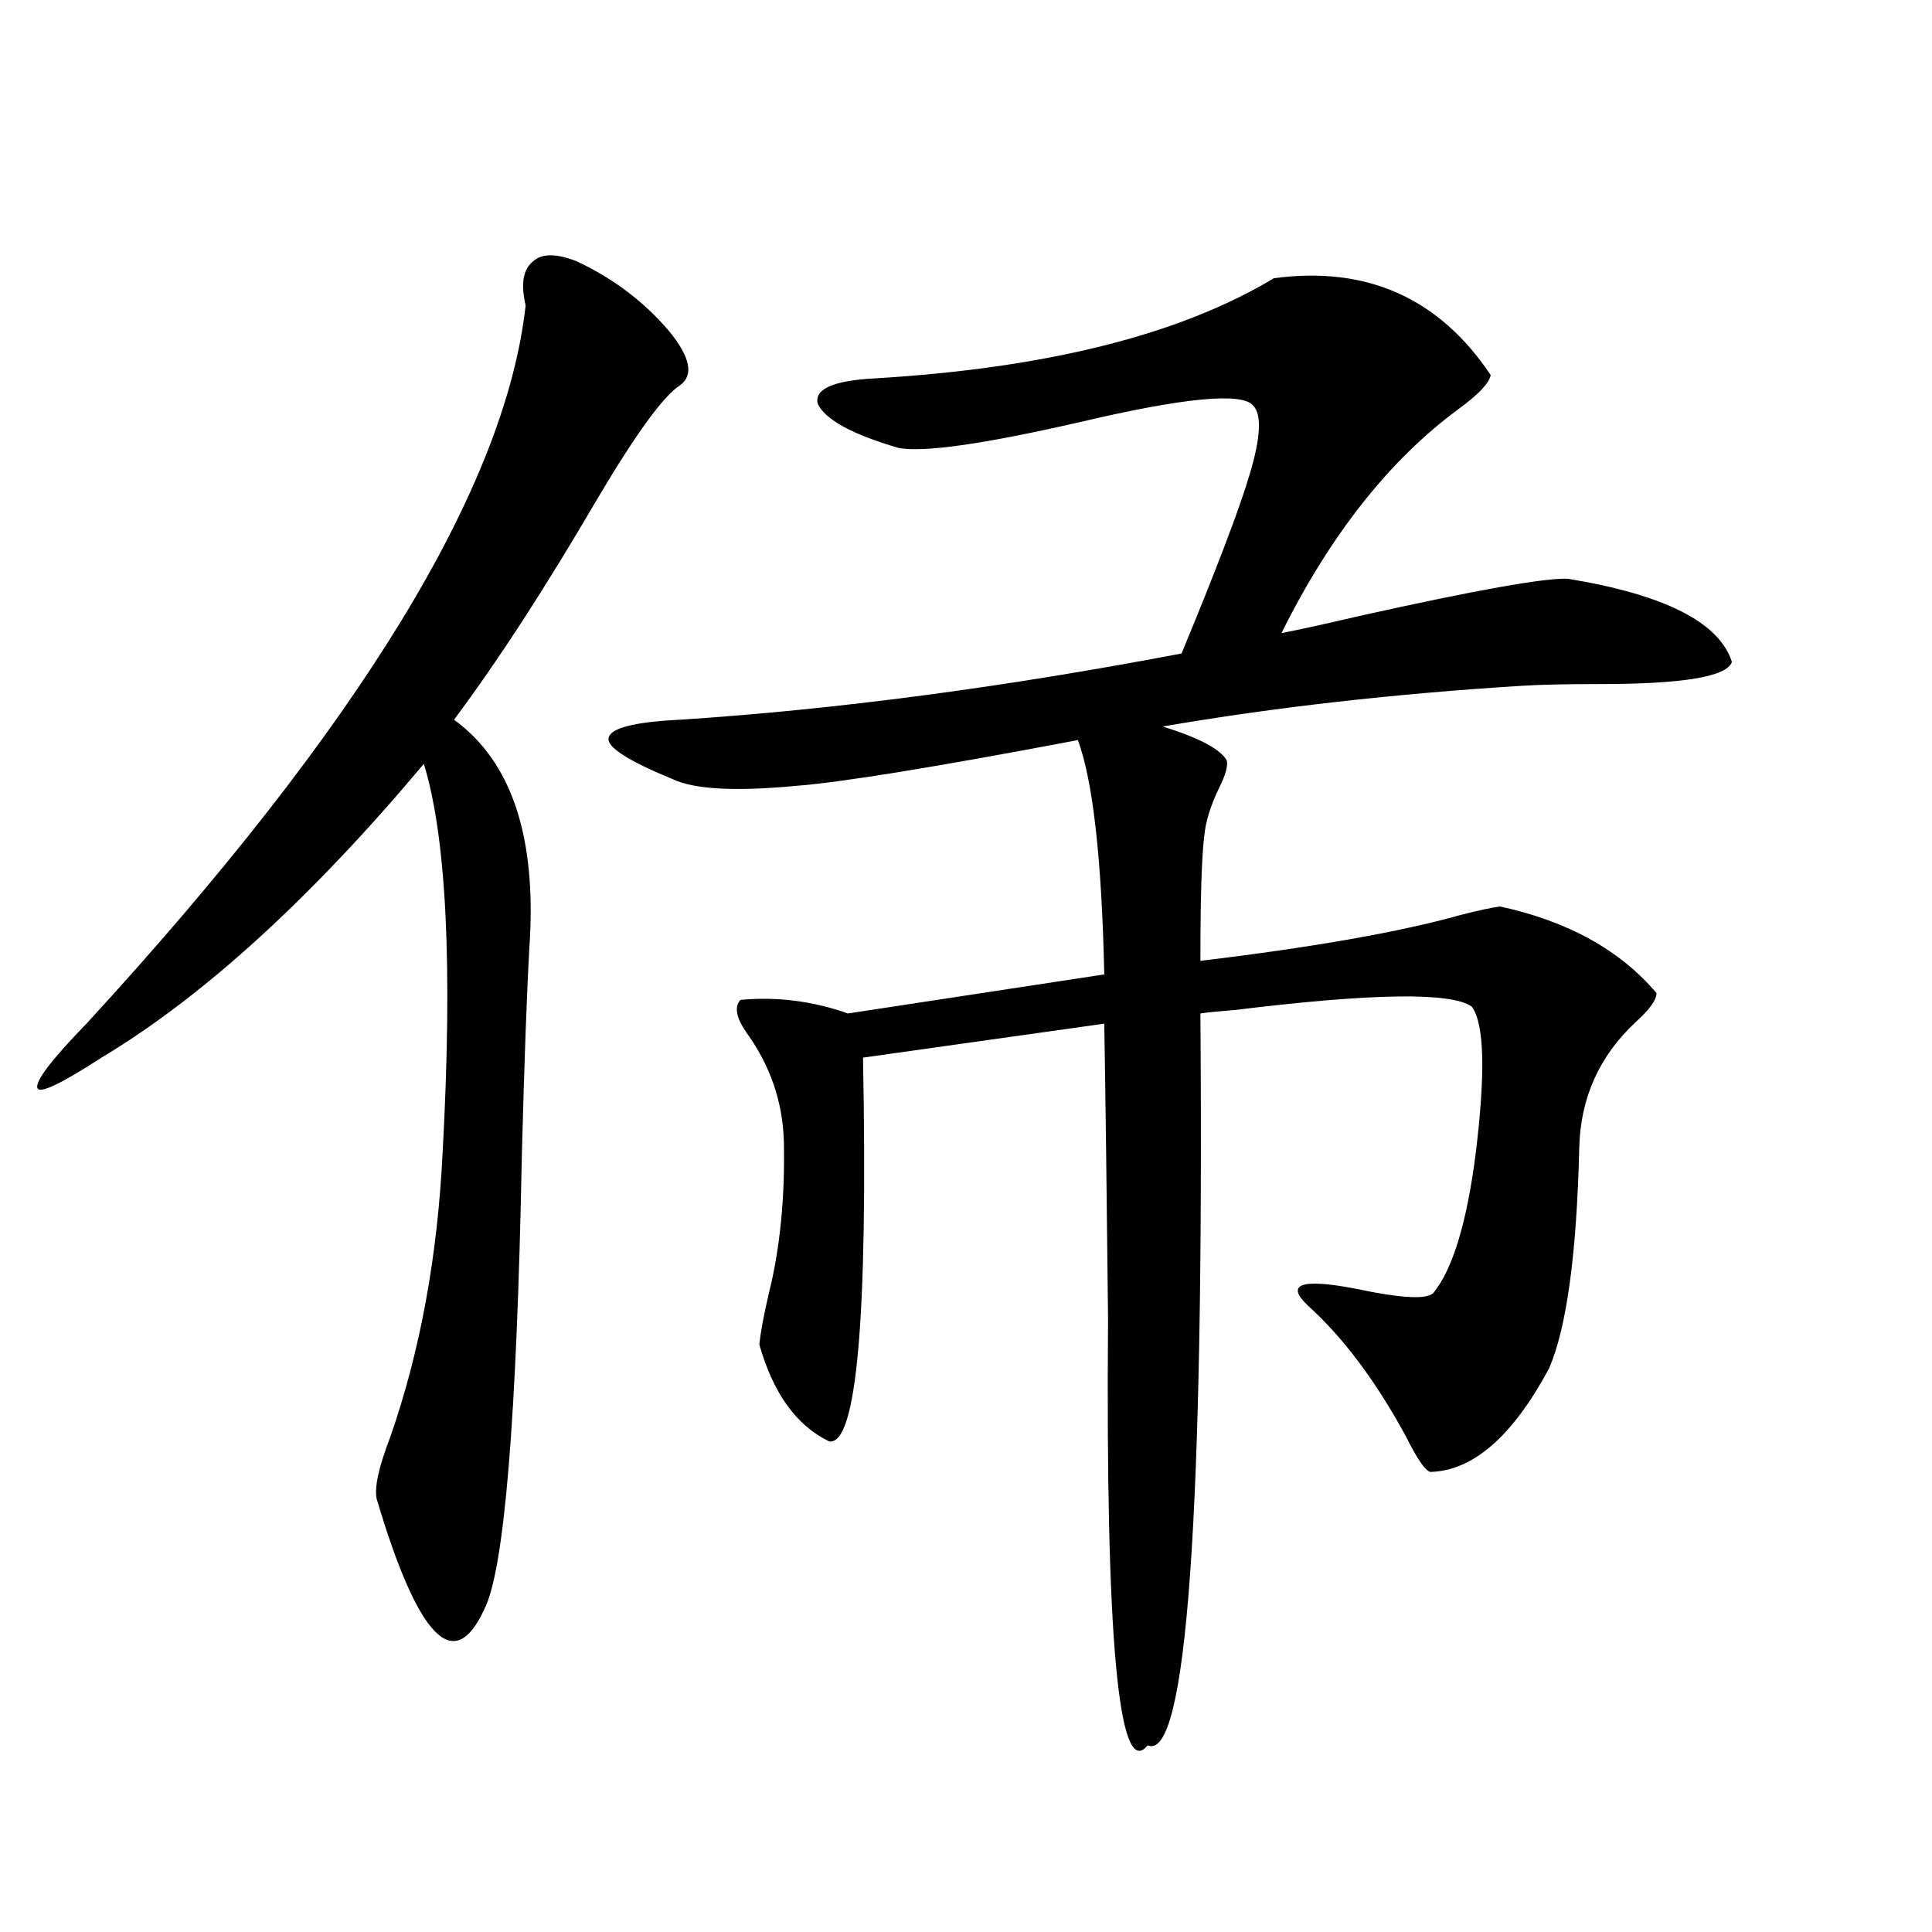
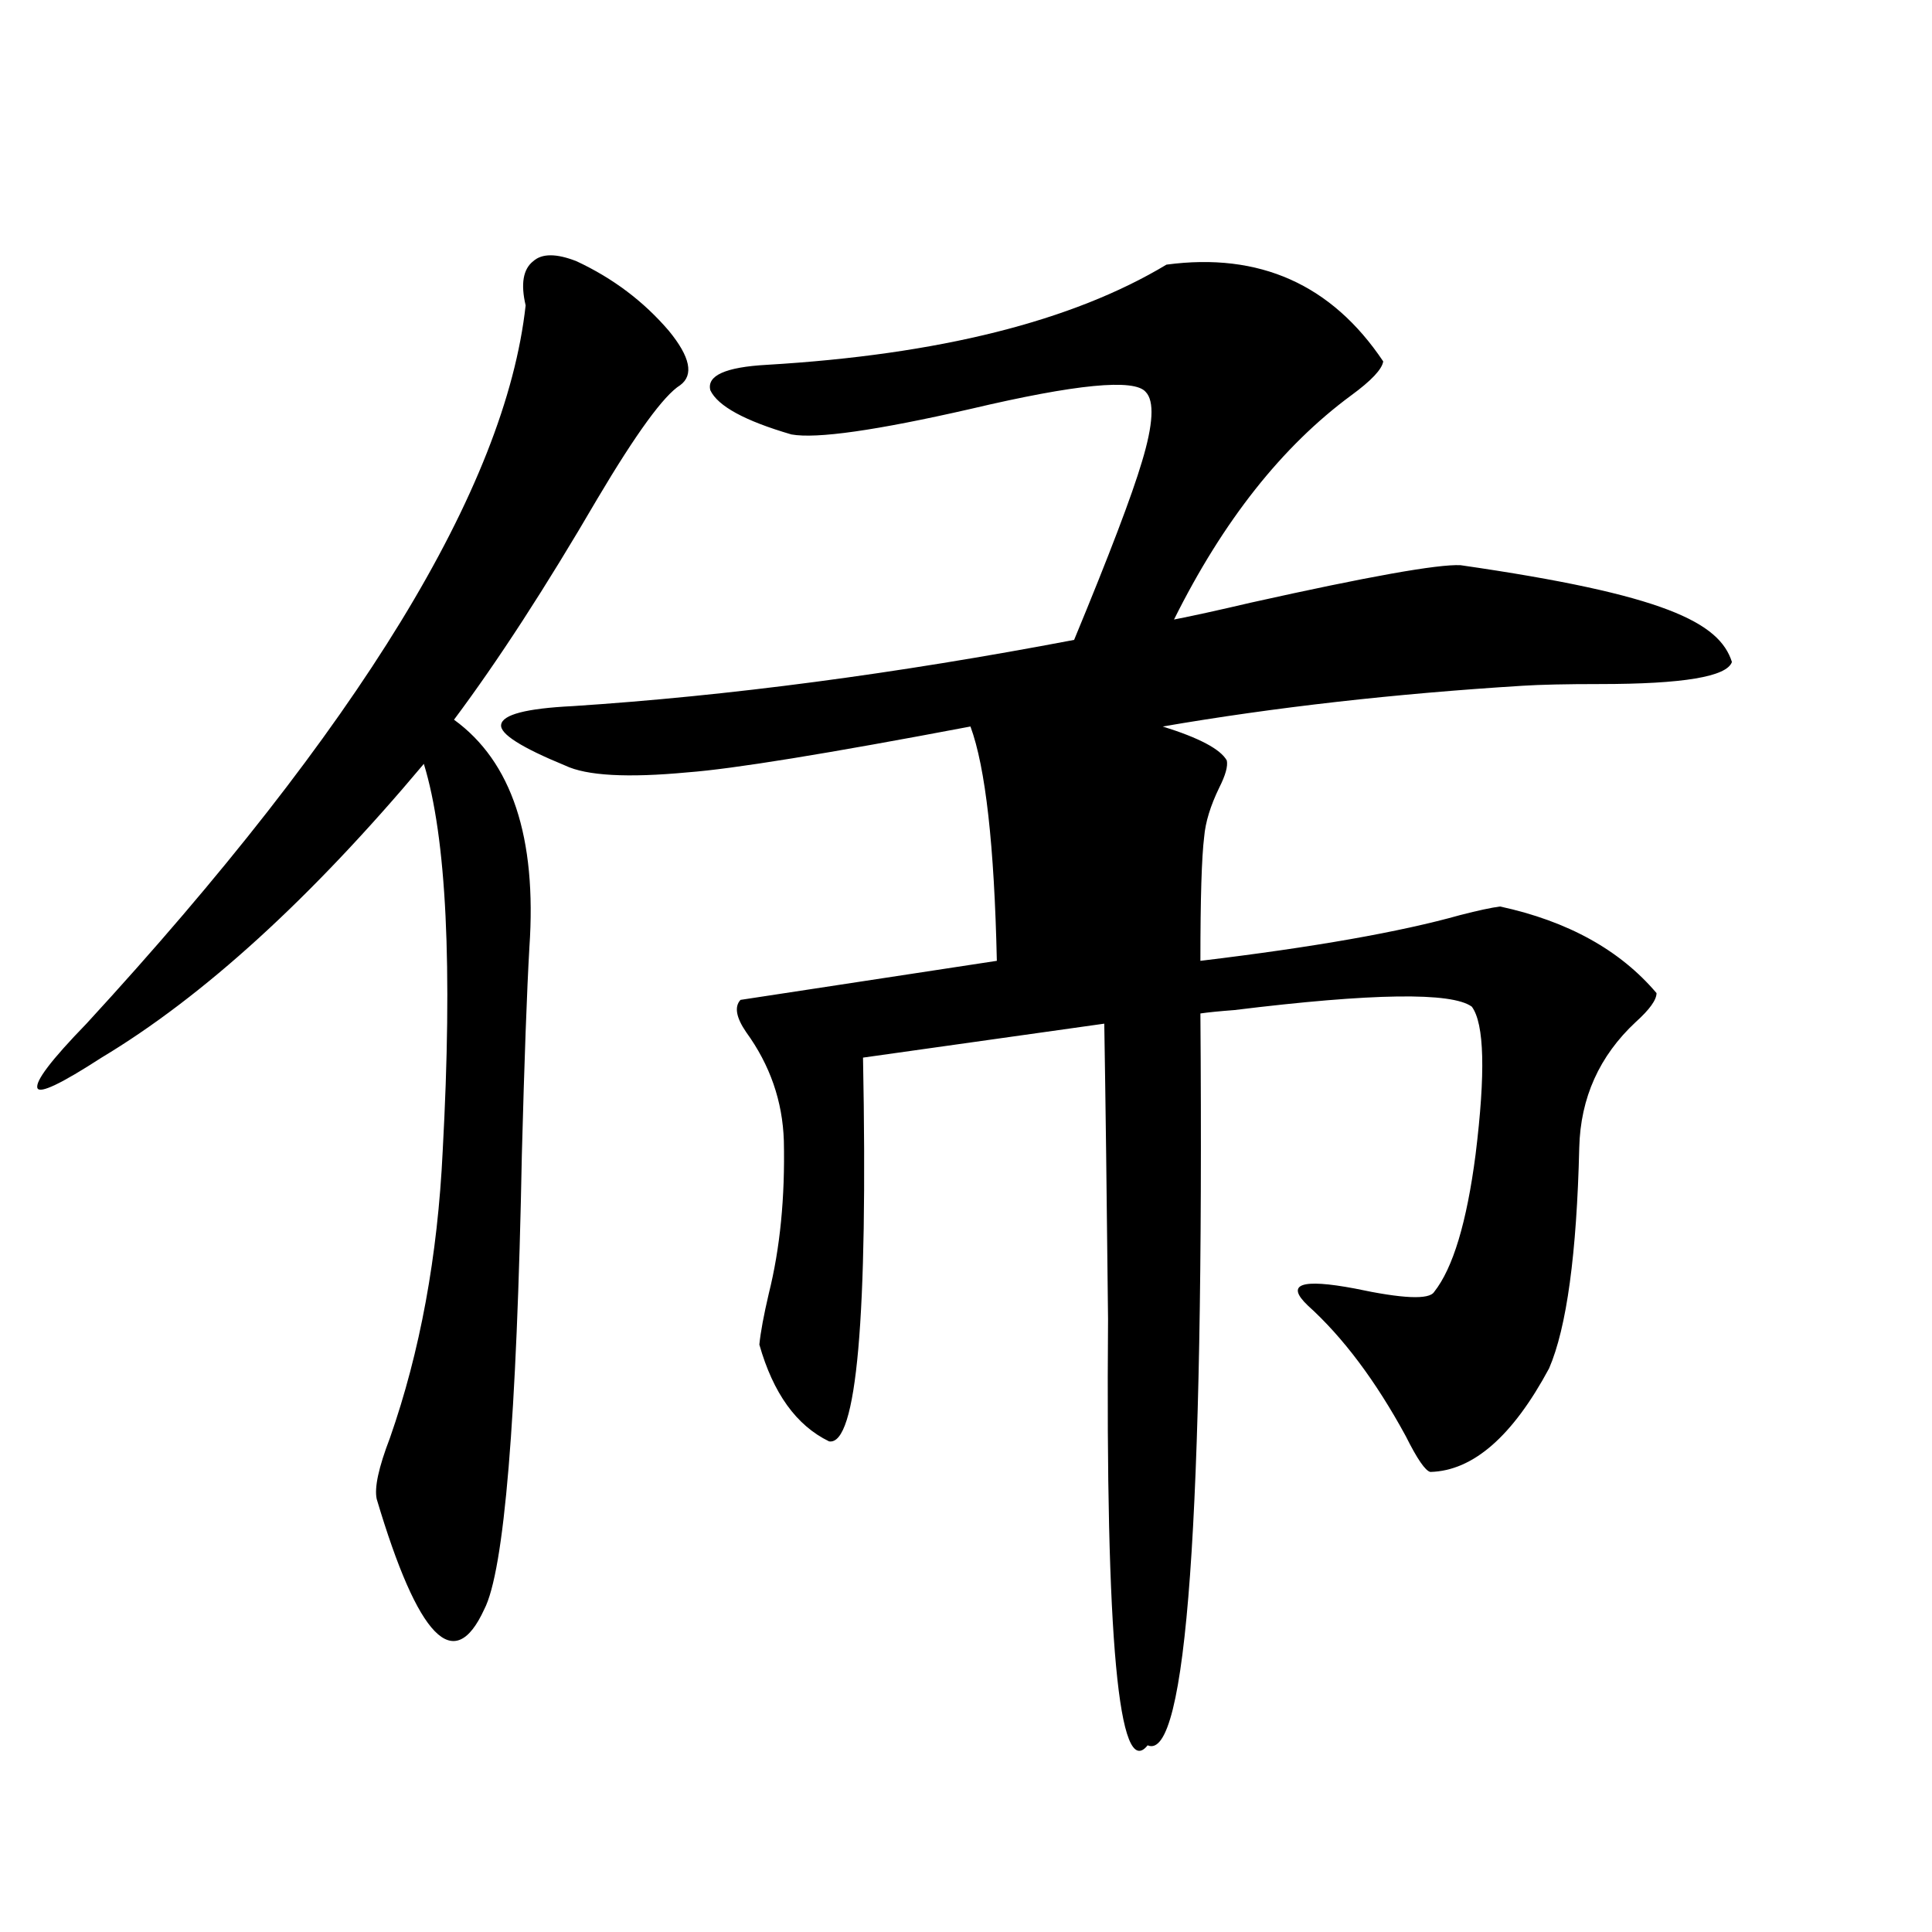
<svg xmlns="http://www.w3.org/2000/svg" version="1.1" id="图层_1" x="0px" y="0px" width="1000px" height="1000px" viewBox="0 0 1000 1000" enable-background="new 0 0 1000 1000" xml:space="preserve">
-   <path d="M352.064,199.375c-8.46,5.273-22.773,24.911-42.926,58.887c-26.676,45.703-51.386,83.798-74.145,114.258  c29.908,21.685,42.926,60.946,39.023,117.773c-1.311,22.852-2.606,58.599-3.902,107.227  c-2.606,137.109-9.115,215.634-19.512,235.547c-15.609,33.976-34.146,14.941-55.608-57.129c-1.311-5.851,0.976-16.397,6.829-31.641  c15.609-44.522,24.71-94.043,27.316-148.535c5.198-95.499,1.951-162.296-9.756-200.391  C160.85,465.106,105.241,515.781,52.56,547.422c-20.822,13.485-31.874,18.759-33.17,15.82c-1.311-3.516,7.149-14.64,25.365-33.398  c141.125-153.507,216.9-277.433,227.312-371.777c-2.606-11.124-1.311-18.745,3.902-22.852c4.543-4.093,12.027-4.093,22.438,0  c18.856,8.789,34.786,20.806,47.804,36.035C357.263,184.735,359.214,194.102,352.064,199.375z M896.441,342.637  c-2.606,7.622-25.365,11.426-68.291,11.426c-17.561,0-30.898,0.302-39.999,0.879c-66.34,4.106-128.457,11.138-186.337,21.094  c18.856,5.864,29.908,11.728,33.17,17.578c0.641,2.938-0.655,7.622-3.902,14.063c-4.558,9.38-7.164,17.88-7.805,25.488  c-1.311,10.547-1.951,31.942-1.951,64.16c58.535-7.031,103.412-14.941,134.631-23.73c9.101-2.335,15.93-3.804,20.487-4.395  c35.121,7.622,62.103,22.563,80.974,44.824c0,3.516-3.582,8.501-10.731,14.941c-18.871,17.578-28.627,39.263-29.268,65.039  c-1.311,55.083-6.509,93.164-15.609,114.258c-18.871,35.156-39.358,53.036-61.462,53.613c-2.606-0.577-6.829-6.729-12.683-18.457  c-15.609-28.702-32.529-51.265-50.73-67.676c-11.707-11.124-3.582-14.063,24.39-8.789c24.71,5.273,38.368,5.864,40.975,1.758  c9.756-12.305,16.905-36.035,21.463-71.191c5.198-42.188,4.543-67.676-1.951-76.465c-10.411-7.608-51.386-7.031-122.924,1.758  c-7.805,0.591-13.658,1.181-17.561,1.758c1.951,261.337-7.164,387.598-27.316,378.809c-14.969,18.745-21.798-54.794-20.487-220.605  c-0.655-63.281-1.311-114.258-1.951-152.93l-124.875,17.578c2.592,134.774-3.262,200.981-17.561,198.633  c-16.92-8.198-28.947-24.897-36.097-50.098c0.641-6.44,2.271-15.229,4.878-26.367c5.854-23.429,8.445-49.796,7.805-79.102  c-0.655-20.503-7.164-39.249-19.512-56.25c-5.213-7.608-6.188-13.184-2.927-16.699c18.856-1.758,37.393,0.591,55.608,7.031  l132.68-20.215c-1.311-59.766-5.854-100.195-13.658-121.289c-74.145,14.063-122.924,21.973-146.338,23.73  c-31.219,2.938-52.361,1.758-63.413-3.516c-22.773-9.366-33.825-16.397-33.17-21.094c0.641-5.273,13.003-8.487,37.072-9.668  c80.639-5.273,167.146-16.699,259.506-34.277c18.201-43.945,29.908-74.707,35.121-92.285c5.854-19.336,6.494-31.339,1.951-36.035  c-5.854-7.031-36.097-4.093-90.729,8.789c-48.779,11.138-79.678,15.532-92.681,13.184c-24.069-7.031-38.048-14.64-41.95-22.852  c-1.951-7.608,7.805-12.003,29.268-13.184c89.099-5.273,158.045-22.55,206.824-51.855c48.124-6.44,85.517,10.259,112.192,50.098  c-0.655,4.106-6.188,9.97-16.585,17.578c-35.776,26.367-66.34,65.039-91.705,116.016c9.101-1.758,22.438-4.683,39.999-8.789  c60.486-13.472,96.583-19.913,108.29-19.336C861.641,307.782,889.933,322.134,896.441,342.637z" />
+   <path d="M352.064,199.375c-8.46,5.273-22.773,24.911-42.926,58.887c-26.676,45.703-51.386,83.798-74.145,114.258  c29.908,21.685,42.926,60.946,39.023,117.773c-1.311,22.852-2.606,58.599-3.902,107.227  c-2.606,137.109-9.115,215.634-19.512,235.547c-15.609,33.976-34.146,14.941-55.608-57.129c-1.311-5.851,0.976-16.397,6.829-31.641  c15.609-44.522,24.71-94.043,27.316-148.535c5.198-95.499,1.951-162.296-9.756-200.391  C160.85,465.106,105.241,515.781,52.56,547.422c-20.822,13.485-31.874,18.759-33.17,15.82c-1.311-3.516,7.149-14.64,25.365-33.398  c141.125-153.507,216.9-277.433,227.312-371.777c-2.606-11.124-1.311-18.745,3.902-22.852c4.543-4.093,12.027-4.093,22.438,0  c18.856,8.789,34.786,20.806,47.804,36.035C357.263,184.735,359.214,194.102,352.064,199.375z M896.441,342.637  c-2.606,7.622-25.365,11.426-68.291,11.426c-17.561,0-30.898,0.302-39.999,0.879c-66.34,4.106-128.457,11.138-186.337,21.094  c18.856,5.864,29.908,11.728,33.17,17.578c0.641,2.938-0.655,7.622-3.902,14.063c-4.558,9.38-7.164,17.88-7.805,25.488  c-1.311,10.547-1.951,31.942-1.951,64.16c58.535-7.031,103.412-14.941,134.631-23.73c9.101-2.335,15.93-3.804,20.487-4.395  c35.121,7.622,62.103,22.563,80.974,44.824c0,3.516-3.582,8.501-10.731,14.941c-18.871,17.578-28.627,39.263-29.268,65.039  c-1.311,55.083-6.509,93.164-15.609,114.258c-18.871,35.156-39.358,53.036-61.462,53.613c-2.606-0.577-6.829-6.729-12.683-18.457  c-15.609-28.702-32.529-51.265-50.73-67.676c-11.707-11.124-3.582-14.063,24.39-8.789c24.71,5.273,38.368,5.864,40.975,1.758  c9.756-12.305,16.905-36.035,21.463-71.191c5.198-42.188,4.543-67.676-1.951-76.465c-10.411-7.608-51.386-7.031-122.924,1.758  c-7.805,0.591-13.658,1.181-17.561,1.758c1.951,261.337-7.164,387.598-27.316,378.809c-14.969,18.745-21.798-54.794-20.487-220.605  c-0.655-63.281-1.311-114.258-1.951-152.93l-124.875,17.578c2.592,134.774-3.262,200.981-17.561,198.633  c-16.92-8.198-28.947-24.897-36.097-50.098c0.641-6.44,2.271-15.229,4.878-26.367c5.854-23.429,8.445-49.796,7.805-79.102  c-0.655-20.503-7.164-39.249-19.512-56.25c-5.213-7.608-6.188-13.184-2.927-16.699l132.68-20.215c-1.311-59.766-5.854-100.195-13.658-121.289c-74.145,14.063-122.924,21.973-146.338,23.73  c-31.219,2.938-52.361,1.758-63.413-3.516c-22.773-9.366-33.825-16.397-33.17-21.094c0.641-5.273,13.003-8.487,37.072-9.668  c80.639-5.273,167.146-16.699,259.506-34.277c18.201-43.945,29.908-74.707,35.121-92.285c5.854-19.336,6.494-31.339,1.951-36.035  c-5.854-7.031-36.097-4.093-90.729,8.789c-48.779,11.138-79.678,15.532-92.681,13.184c-24.069-7.031-38.048-14.64-41.95-22.852  c-1.951-7.608,7.805-12.003,29.268-13.184c89.099-5.273,158.045-22.55,206.824-51.855c48.124-6.44,85.517,10.259,112.192,50.098  c-0.655,4.106-6.188,9.97-16.585,17.578c-35.776,26.367-66.34,65.039-91.705,116.016c9.101-1.758,22.438-4.683,39.999-8.789  c60.486-13.472,96.583-19.913,108.29-19.336C861.641,307.782,889.933,322.134,896.441,342.637z" />
</svg>